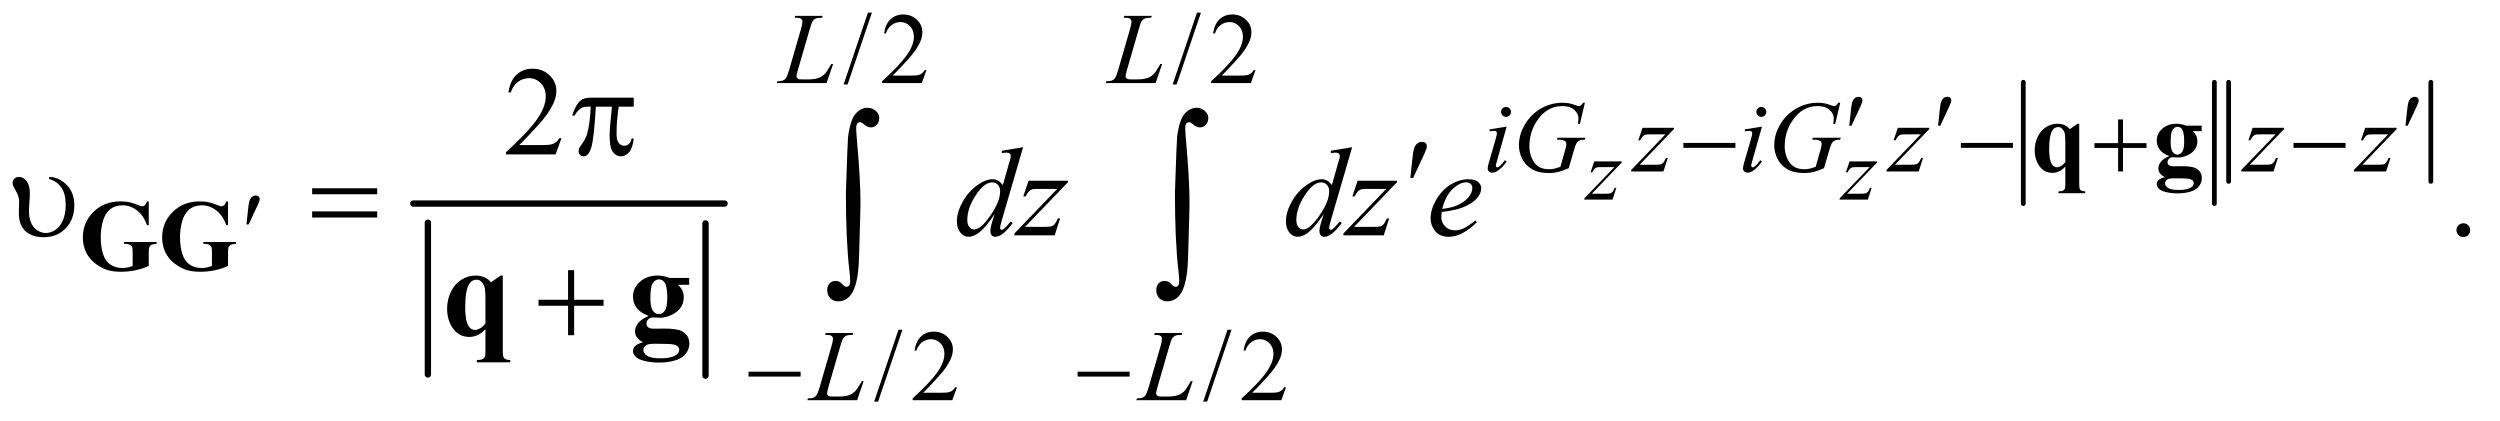
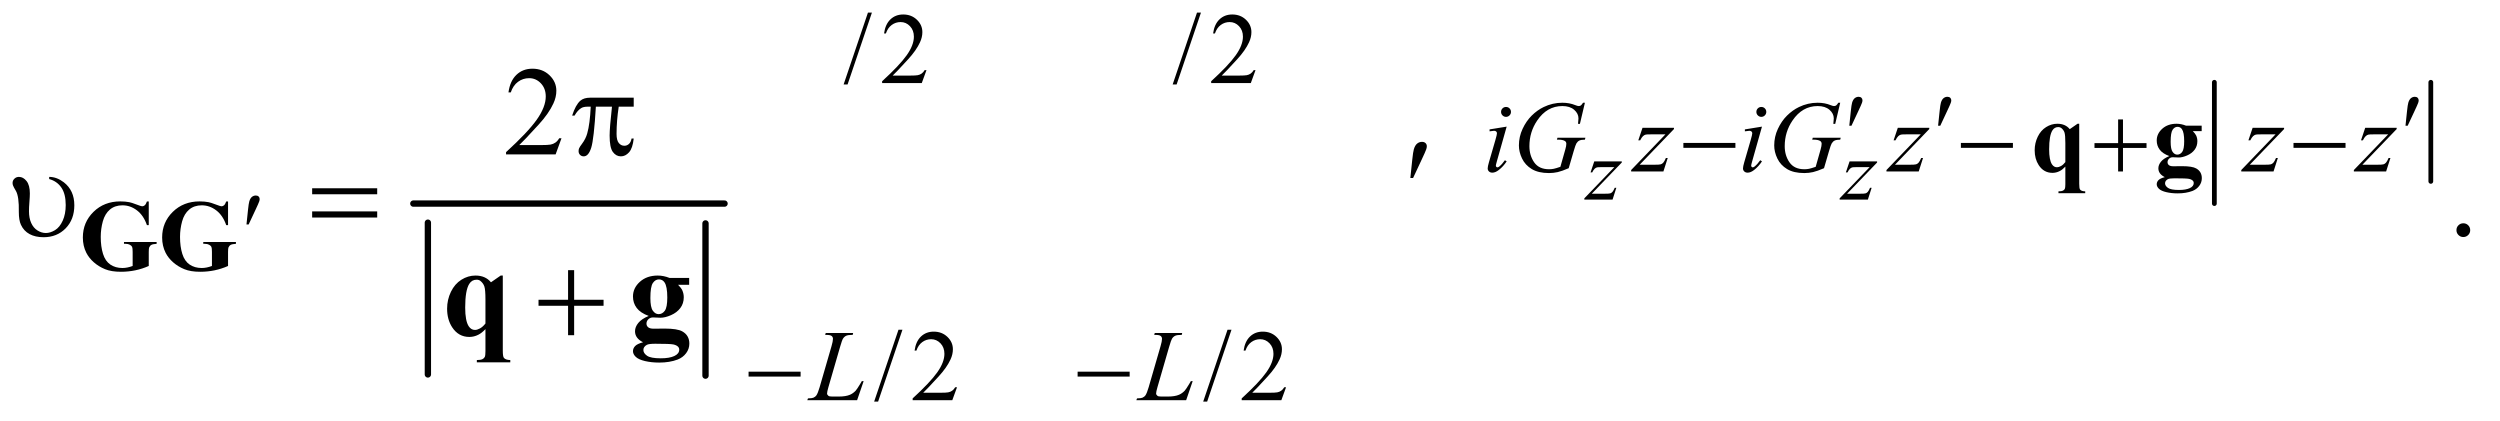
<svg xmlns="http://www.w3.org/2000/svg" stroke-dasharray="none" shape-rendering="auto" font-family="'Dialog'" text-rendering="auto" width="309" fill-opacity="1" color-interpolation="auto" color-rendering="auto" preserveAspectRatio="xMidYMid meet" font-size="12px" viewBox="0 0 309 52" fill="black" stroke="black" image-rendering="auto" stroke-miterlimit="10" stroke-linecap="square" stroke-linejoin="miter" font-style="normal" stroke-width="1" height="52" stroke-dashoffset="0" font-weight="normal" stroke-opacity="1">
  <defs id="genericDefs" />
  <g>
    <defs id="defs1">
      <clipPath clipPathUnits="userSpaceOnUse" id="clipPath1">
        <path d="M1.194 2.44 L197.231 2.44 L197.231 35.055 L1.194 35.055 L1.194 2.44 Z" />
      </clipPath>
      <clipPath clipPathUnits="userSpaceOnUse" id="clipPath2">
        <path d="M38.145 78.199 L38.145 1123.551 L6301.292 1123.551 L6301.292 78.199 Z" />
      </clipPath>
    </defs>
    <g stroke-width="16" transform="scale(1.576,1.576) translate(-1.194,-2.44) matrix(0.031,0,0,0.031,0,0)" stroke-linejoin="round" stroke-linecap="round">
      <line y2="1026" fill="none" x1="1121" clip-path="url(#clipPath2)" x2="1121" y1="642" />
    </g>
    <g stroke-width="16" transform="matrix(0.049,0,0,0.049,-1.881,-3.845)" stroke-linejoin="round" stroke-linecap="round">
      <line y2="1026" fill="none" x1="1818" clip-path="url(#clipPath2)" x2="1818" y1="642" />
    </g>
    <g stroke-width="16" transform="matrix(0.049,0,0,0.049,-1.881,-3.845)" stroke-linejoin="round" stroke-linecap="round">
      <line y2="592" fill="none" x1="1081" clip-path="url(#clipPath2)" x2="1866" y1="592" />
    </g>
    <g stroke-width="12" transform="matrix(0.049,0,0,0.049,-1.881,-3.845)" stroke-linejoin="round" stroke-linecap="round">
-       <line y2="592" fill="none" x1="5142" clip-path="url(#clipPath2)" x2="5142" y1="286" />
-     </g>
+       </g>
    <g stroke-width="12" transform="matrix(0.049,0,0,0.049,-1.881,-3.845)" stroke-linejoin="round" stroke-linecap="round">
      <line y2="592" fill="none" x1="5624" clip-path="url(#clipPath2)" x2="5624" y1="286" />
    </g>
    <g stroke-width="12" transform="matrix(0.049,0,0,0.049,-1.881,-3.845)" stroke-linejoin="round" stroke-linecap="round">
-       <line y2="536" fill="none" x1="5660" clip-path="url(#clipPath2)" x2="5660" y1="286" />
-     </g>
+       </g>
    <g stroke-width="12" transform="matrix(0.049,0,0,0.049,-1.881,-3.845)" stroke-linejoin="round" stroke-linecap="round">
      <line y2="536" fill="none" x1="6170" clip-path="url(#clipPath2)" x2="6170" y1="286" />
    </g>
    <g transform="matrix(0.049,0,0,0.049,-1.881,-3.845)">
      <path d="M2237.75 110.25 L2176.375 291.5 L2166.375 291.5 L2227.75 110.25 L2237.75 110.25 ZM2375.375 255.375 L2363.5 288 L2263.5 288 L2263.5 283.375 Q2307.625 243.125 2325.625 217.625 Q2343.625 192.125 2343.625 171 Q2343.625 154.875 2333.75 144.5 Q2323.875 134.125 2310.125 134.125 Q2297.625 134.125 2287.688 141.438 Q2277.75 148.75 2273 162.875 L2268.375 162.875 Q2271.5 139.75 2284.438 127.375 Q2297.375 115 2316.75 115 Q2337.375 115 2351.188 128.25 Q2365 141.5 2365 159.5 Q2365 172.375 2359 185.25 Q2349.75 205.5 2329 228.125 Q2297.875 262.125 2290.125 269.125 L2334.375 269.125 Q2347.875 269.125 2353.312 268.125 Q2358.75 267.125 2363.125 264.062 Q2367.5 261 2370.75 255.375 L2375.375 255.375 ZM3067.75 110.25 L3006.375 291.5 L2996.375 291.5 L3057.75 110.25 L3067.75 110.25 ZM3205.375 255.375 L3193.5 288 L3093.5 288 L3093.5 283.375 Q3137.625 243.125 3155.625 217.625 Q3173.625 192.125 3173.625 171 Q3173.625 154.875 3163.75 144.5 Q3153.875 134.125 3140.125 134.125 Q3127.625 134.125 3117.688 141.438 Q3107.75 148.75 3103 162.875 L3098.375 162.875 Q3101.5 139.75 3114.438 127.375 Q3127.375 115 3146.75 115 Q3167.375 115 3181.188 128.25 Q3195 141.5 3195 159.5 Q3195 172.375 3189 185.25 Q3179.75 205.5 3159 228.125 Q3127.875 262.125 3120.125 269.125 L3164.375 269.125 Q3177.875 269.125 3183.312 268.125 Q3188.75 267.125 3193.125 264.062 Q3197.5 261 3200.75 255.375 L3205.375 255.375 Z" stroke="none" clip-path="url(#clipPath2)" />
    </g>
    <g transform="matrix(0.049,0,0,0.049,-1.881,-3.845)">
      <path d="M2314.75 910.25 L2253.375 1091.5 L2243.375 1091.5 L2304.75 910.25 L2314.75 910.25 ZM2452.375 1055.375 L2440.5 1088 L2340.5 1088 L2340.5 1083.375 Q2384.625 1043.125 2402.625 1017.625 Q2420.625 992.125 2420.625 971 Q2420.625 954.875 2410.75 944.5 Q2400.875 934.125 2387.125 934.125 Q2374.625 934.125 2364.688 941.438 Q2354.75 948.75 2350 962.875 L2345.375 962.875 Q2348.5 939.75 2361.438 927.375 Q2374.375 915 2393.75 915 Q2414.375 915 2428.188 928.25 Q2442 941.5 2442 959.5 Q2442 972.375 2436 985.25 Q2426.75 1005.5 2406 1028.125 Q2374.875 1062.125 2367.125 1069.125 L2411.375 1069.125 Q2424.875 1069.125 2430.312 1068.125 Q2435.75 1067.125 2440.125 1064.062 Q2444.5 1061 2447.75 1055.375 L2452.375 1055.375 ZM3144.75 910.25 L3083.375 1091.5 L3073.375 1091.5 L3134.75 910.25 L3144.75 910.25 ZM3282.375 1055.375 L3270.5 1088 L3170.5 1088 L3170.5 1083.375 Q3214.625 1043.125 3232.625 1017.625 Q3250.625 992.125 3250.625 971 Q3250.625 954.875 3240.75 944.5 Q3230.875 934.125 3217.125 934.125 Q3204.625 934.125 3194.688 941.438 Q3184.75 948.75 3180 962.875 L3175.375 962.875 Q3178.5 939.75 3191.438 927.375 Q3204.375 915 3223.75 915 Q3244.375 915 3258.188 928.25 Q3272 941.5 3272 959.5 Q3272 972.375 3266 985.25 Q3256.75 1005.5 3236 1028.125 Q3204.875 1062.125 3197.125 1069.125 L3241.375 1069.125 Q3254.875 1069.125 3260.312 1068.125 Q3265.75 1067.125 3270.125 1064.062 Q3274.5 1061 3277.75 1055.375 L3282.375 1055.375 Z" stroke="none" clip-path="url(#clipPath2)" />
    </g>
    <g transform="matrix(0.049,0,0,0.049,-1.881,-3.845)">
      <path d="M1454.719 427.219 L1439.875 468 L1314.875 468 L1314.875 462.219 Q1370.031 411.906 1392.531 380.031 Q1415.031 348.156 1415.031 321.75 Q1415.031 301.594 1402.688 288.625 Q1390.344 275.656 1373.156 275.656 Q1357.531 275.656 1345.109 284.797 Q1332.688 293.938 1326.75 311.594 L1320.969 311.594 Q1324.875 282.688 1341.047 267.219 Q1357.219 251.75 1381.438 251.75 Q1407.219 251.75 1424.484 268.312 Q1441.75 284.875 1441.75 307.375 Q1441.75 323.469 1434.25 339.562 Q1422.688 364.875 1396.75 393.156 Q1357.844 435.656 1348.156 444.406 L1403.469 444.406 Q1420.344 444.406 1427.141 443.156 Q1433.938 441.906 1439.406 438.078 Q1444.875 434.25 1448.938 427.219 L1454.719 427.219 Z" stroke="none" clip-path="url(#clipPath2)" />
    </g>
    <g transform="matrix(0.049,0,0,0.049,-1.881,-3.845)">
      <path d="M6252 641.688 Q6259.344 641.688 6264.344 646.766 Q6269.344 651.844 6269.344 659.031 Q6269.344 666.219 6264.266 671.297 Q6259.188 676.375 6252 676.375 Q6244.812 676.375 6239.734 671.297 Q6234.656 666.219 6234.656 659.031 Q6234.656 651.688 6239.734 646.688 Q6244.812 641.688 6252 641.688 Z" stroke="none" clip-path="url(#clipPath2)" />
    </g>
    <g transform="matrix(0.049,0,0,0.049,-1.881,-3.845)">
      <path d="M4059.812 485.641 L4129.266 485.641 L4129.266 488.375 L4053.578 567.125 L4085.625 567.125 Q4097 567.125 4100.062 566.25 Q4103.125 565.375 4105.695 562.531 Q4108.266 559.688 4111.438 552.25 L4115.484 552.25 L4105.969 582 L4034.766 582 L4034.766 578.828 L4110.453 500.078 L4078.953 500.078 Q4069 500.078 4066.922 500.625 Q4063.859 501.281 4060.852 504.07 Q4057.844 506.859 4054.672 513.312 L4050.516 513.312 L4059.812 485.641 ZM4703.812 485.641 L4773.266 485.641 L4773.266 488.375 L4697.578 567.125 L4729.625 567.125 Q4741 567.125 4744.062 566.25 Q4747.125 565.375 4749.695 562.531 Q4752.266 559.688 4755.438 552.25 L4759.484 552.25 L4749.969 582 L4678.766 582 L4678.766 578.828 L4754.453 500.078 L4722.953 500.078 Q4713 500.078 4710.922 500.625 Q4707.859 501.281 4704.852 504.07 Q4701.844 506.859 4698.672 513.312 L4694.516 513.312 L4703.812 485.641 Z" stroke="none" clip-path="url(#clipPath2)" />
    </g>
    <g transform="matrix(0.049,0,0,0.049,-1.881,-3.845)">
-       <path d="M2123.375 288 L1997.75 288 L1999.5 283.375 Q2009.5 283.125 2012.875 281.75 Q2018.125 279.5 2020.625 275.875 Q2024.5 270.125 2028.875 255.125 L2058.75 152 Q2062.5 139.25 2062.5 133.25 Q2062.5 128.5 2059.062 125.875 Q2055.625 123.25 2046.125 123.25 Q2044 123.25 2042.75 123.125 L2044.25 118.5 L2113.375 118.5 L2112.375 123.125 Q2100.75 123.125 2095.875 125.375 Q2091 127.625 2087.75 132.75 Q2085.5 136.125 2080.375 153.75 L2051 255.125 Q2047.625 266.625 2047.625 271.125 Q2047.625 274.125 2051 276.875 Q2053.125 278.75 2060.625 278.75 L2077 278.75 Q2094.875 278.75 2105.375 274.25 Q2113.125 270.875 2119.625 264.125 Q2123.125 260.375 2132 245.5 L2135.25 239.875 L2139.875 239.875 L2123.375 288 ZM2953.375 288 L2827.75 288 L2829.5 283.375 Q2839.5 283.125 2842.875 281.75 Q2848.125 279.5 2850.625 275.875 Q2854.5 270.125 2858.875 255.125 L2888.75 152 Q2892.5 139.25 2892.5 133.25 Q2892.5 128.5 2889.062 125.875 Q2885.625 123.25 2876.125 123.25 Q2874 123.25 2872.75 123.125 L2874.25 118.5 L2943.375 118.5 L2942.375 123.125 Q2930.75 123.125 2925.875 125.375 Q2921 127.625 2917.75 132.75 Q2915.5 136.125 2910.375 153.75 L2881 255.125 Q2877.625 266.625 2877.625 271.125 Q2877.625 274.125 2881 276.875 Q2883.125 278.75 2890.625 278.75 L2907 278.75 Q2924.875 278.75 2935.375 274.25 Q2943.125 270.875 2949.625 264.125 Q2953.125 260.375 2962 245.5 L2965.25 239.875 L2969.875 239.875 L2953.375 288 Z" stroke="none" clip-path="url(#clipPath2)" />
-     </g>
+       </g>
    <g transform="matrix(0.049,0,0,0.049,-1.881,-3.845)">
      <path d="M3837.25 348.25 Q3842.5 348.25 3846.125 351.875 Q3849.75 355.5 3849.75 360.75 Q3849.75 365.875 3846.062 369.562 Q3842.375 373.25 3837.25 373.25 Q3832.125 373.25 3828.438 369.562 Q3824.75 365.875 3824.75 360.75 Q3824.75 355.5 3828.375 351.875 Q3832 348.25 3837.25 348.25 ZM3838.875 397.875 L3814.125 485.5 Q3811.625 494.375 3811.625 496.125 Q3811.625 498.125 3812.812 499.375 Q3814 500.625 3815.625 500.625 Q3817.5 500.625 3820.125 498.625 Q3827.25 493 3834.5 482.625 L3838.875 485.5 Q3830.375 498.5 3818.875 507.375 Q3810.375 514 3802.625 514 Q3797.5 514 3794.25 510.938 Q3791 507.875 3791 503.25 Q3791 498.625 3794.125 487.875 L3810.375 431.875 Q3814.375 418.125 3814.375 414.625 Q3814.375 411.875 3812.438 410.125 Q3810.5 408.375 3807.125 408.375 Q3804.375 408.375 3795.75 409.75 L3795.75 404.875 L3838.875 397.875 ZM4036.25 337.625 L4023.625 391 L4018.875 391 Q4020 381.625 4020 377.125 Q4020 364.875 4009.188 355.438 Q3998.375 346 3979.375 346 Q3940.5 346 3915.875 382.5 Q3896.25 411.375 3896.25 447.125 Q3896.25 470.875 3908.375 488.125 Q3920.5 505.375 3945.75 505.375 Q3952 505.375 3957.562 504.25 Q3963.125 503.125 3974.375 499.25 L3986.75 455.625 Q3989.375 446.625 3989.375 441.25 Q3989.375 436.75 3986.125 434.375 Q3980.875 430.75 3969.125 430.75 L3965.625 430.75 L3967 425.875 L4037.5 425.875 L4036.25 430.75 Q4026.625 430.875 4022.25 433 Q4017.875 435.125 4014.75 440.25 Q4012.625 443.625 4007.875 459.875 L3995.375 502.75 Q3978.25 510.125 3967.75 512.562 Q3957.25 515 3945.625 515 Q3918.875 515 3902.25 504.938 Q3885.625 494.875 3877.688 478.312 Q3869.75 461.75 3869.75 445.375 Q3869.75 423.375 3879 403.562 Q3888.25 383.75 3902.062 370.062 Q3915.875 356.375 3932.125 348.5 Q3954.5 337.625 3979.125 337.625 Q3997.25 337.625 4011.875 343.625 Q4017.75 346 4020.5 346 Q4023.625 346 4025.812 344.562 Q4028 343.125 4031.5 337.625 L4036.25 337.625 ZM4181.5 400.875 L4260.875 400.875 L4260.875 404 L4174.375 494 L4211 494 Q4224 494 4227.5 493 Q4231 492 4233.938 488.75 Q4236.875 485.5 4240.5 477 L4245.125 477 L4234.25 511 L4152.875 511 L4152.875 507.375 L4239.375 417.375 L4203.375 417.375 Q4192 417.375 4189.625 418 Q4186.125 418.75 4182.688 421.938 Q4179.25 425.125 4175.625 432.5 L4170.875 432.5 L4181.5 400.875 ZM4481.25 348.25 Q4486.5 348.25 4490.125 351.875 Q4493.75 355.5 4493.75 360.75 Q4493.75 365.875 4490.062 369.562 Q4486.375 373.25 4481.25 373.25 Q4476.125 373.25 4472.438 369.562 Q4468.75 365.875 4468.75 360.75 Q4468.75 355.5 4472.375 351.875 Q4476 348.25 4481.25 348.25 ZM4482.875 397.875 L4458.125 485.5 Q4455.625 494.375 4455.625 496.125 Q4455.625 498.125 4456.812 499.375 Q4458 500.625 4459.625 500.625 Q4461.5 500.625 4464.125 498.625 Q4471.25 493 4478.5 482.625 L4482.875 485.5 Q4474.375 498.5 4462.875 507.375 Q4454.375 514 4446.625 514 Q4441.5 514 4438.25 510.938 Q4435 507.875 4435 503.25 Q4435 498.625 4438.125 487.875 L4454.375 431.875 Q4458.375 418.125 4458.375 414.625 Q4458.375 411.875 4456.438 410.125 Q4454.5 408.375 4451.125 408.375 Q4448.375 408.375 4439.75 409.75 L4439.75 404.875 L4482.875 397.875 ZM4680.25 337.625 L4667.625 391 L4662.875 391 Q4664 381.625 4664 377.125 Q4664 364.875 4653.188 355.438 Q4642.375 346 4623.375 346 Q4584.5 346 4559.875 382.5 Q4540.25 411.375 4540.25 447.125 Q4540.25 470.875 4552.375 488.125 Q4564.5 505.375 4589.75 505.375 Q4596 505.375 4601.562 504.25 Q4607.125 503.125 4618.375 499.25 L4630.75 455.625 Q4633.375 446.625 4633.375 441.25 Q4633.375 436.75 4630.125 434.375 Q4624.875 430.75 4613.125 430.75 L4609.625 430.75 L4611 425.875 L4681.5 425.875 L4680.25 430.75 Q4670.625 430.875 4666.25 433 Q4661.875 435.125 4658.75 440.25 Q4656.625 443.625 4651.875 459.875 L4639.375 502.75 Q4622.25 510.125 4611.75 512.562 Q4601.25 515 4589.625 515 Q4562.875 515 4546.25 504.938 Q4529.625 494.875 4521.688 478.312 Q4513.75 461.75 4513.75 445.375 Q4513.75 423.375 4523 403.562 Q4532.25 383.75 4546.062 370.062 Q4559.875 356.375 4576.125 348.5 Q4598.5 337.625 4623.125 337.625 Q4641.25 337.625 4655.875 343.625 Q4661.75 346 4664.5 346 Q4667.625 346 4669.812 344.562 Q4672 343.125 4675.5 337.625 L4680.25 337.625 ZM4825.5 400.875 L4904.875 400.875 L4904.875 404 L4818.375 494 L4855 494 Q4868 494 4871.5 493 Q4875 492 4877.938 488.75 Q4880.875 485.5 4884.5 477 L4889.125 477 L4878.25 511 L4796.875 511 L4796.875 507.375 L4883.375 417.375 L4847.375 417.375 Q4836 417.375 4833.625 418 Q4830.125 418.75 4826.688 421.938 Q4823.25 425.125 4819.625 432.5 L4814.875 432.5 L4825.5 400.875 ZM5720.5 400.875 L5799.875 400.875 L5799.875 404 L5713.375 494 L5750 494 Q5763 494 5766.5 493 Q5770 492 5772.938 488.75 Q5775.875 485.5 5779.5 477 L5784.125 477 L5773.25 511 L5691.875 511 L5691.875 507.375 L5778.375 417.375 L5742.375 417.375 Q5731 417.375 5728.625 418 Q5725.125 418.75 5721.688 421.938 Q5718.25 425.125 5714.625 432.5 L5709.875 432.5 L5720.5 400.875 ZM6004.5 400.875 L6083.875 400.875 L6083.875 404 L5997.375 494 L6034 494 Q6047 494 6050.5 493 Q6054 492 6056.938 488.75 Q6059.875 485.5 6063.5 477 L6068.125 477 L6057.25 511 L5975.875 511 L5975.875 507.375 L6062.375 417.375 L6026.375 417.375 Q6015 417.375 6012.625 418 Q6009.125 418.75 6005.688 421.938 Q6002.25 425.125 5998.625 432.5 L5993.875 432.5 L6004.5 400.875 Z" stroke="none" clip-path="url(#clipPath2)" />
    </g>
    <g transform="matrix(0.049,0,0,0.049,-1.881,-3.845)">
      <path d="M2200.375 1088 L2074.75 1088 L2076.5 1083.375 Q2086.5 1083.125 2089.875 1081.75 Q2095.125 1079.5 2097.625 1075.875 Q2101.5 1070.125 2105.875 1055.125 L2135.75 952 Q2139.5 939.25 2139.5 933.25 Q2139.5 928.5 2136.062 925.875 Q2132.625 923.25 2123.125 923.25 Q2121 923.25 2119.75 923.125 L2121.25 918.5 L2190.375 918.5 L2189.375 923.125 Q2177.75 923.125 2172.875 925.375 Q2168 927.625 2164.75 932.75 Q2162.5 936.125 2157.375 953.75 L2128 1055.125 Q2124.625 1066.625 2124.625 1071.125 Q2124.625 1074.125 2128 1076.875 Q2130.125 1078.75 2137.625 1078.75 L2154 1078.75 Q2171.875 1078.75 2182.375 1074.25 Q2190.125 1070.875 2196.625 1064.125 Q2200.125 1060.375 2209 1045.5 L2212.25 1039.875 L2216.875 1039.875 L2200.375 1088 ZM3030.375 1088 L2904.75 1088 L2906.5 1083.375 Q2916.5 1083.125 2919.875 1081.75 Q2925.125 1079.5 2927.625 1075.875 Q2931.5 1070.125 2935.875 1055.125 L2965.75 952 Q2969.5 939.25 2969.5 933.25 Q2969.5 928.5 2966.062 925.875 Q2962.625 923.25 2953.125 923.25 Q2951 923.25 2949.75 923.125 L2951.25 918.5 L3020.375 918.5 L3019.375 923.125 Q3007.75 923.125 3002.875 925.375 Q2998 927.625 2994.75 932.75 Q2992.5 936.125 2987.375 953.75 L2958 1055.125 Q2954.625 1066.625 2954.625 1071.125 Q2954.625 1074.125 2958 1076.875 Q2960.125 1078.75 2967.625 1078.75 L2984 1078.75 Q3001.875 1078.75 3012.375 1074.25 Q3020.125 1070.875 3026.625 1064.125 Q3030.125 1060.375 3039 1045.5 L3042.25 1039.875 L3046.875 1039.875 L3030.375 1088 Z" stroke="none" clip-path="url(#clipPath2)" />
    </g>
    <g transform="matrix(0.049,0,0,0.049,-1.881,-3.845)">
-       <path d="M2619.125 449.812 L2565.375 634.188 Q2561 649.188 2561 653.875 Q2561 655.438 2562.328 656.844 Q2563.656 658.25 2565.062 658.25 Q2567.094 658.25 2569.906 656.219 Q2575.219 652.469 2587.719 637.469 L2593.031 640.75 Q2581.781 656.375 2570.297 666.062 Q2558.812 675.75 2548.812 675.75 Q2543.5 675.75 2540.062 672 Q2536.625 668.25 2536.625 661.375 Q2536.625 652.469 2541.312 637.469 L2547.406 618.094 Q2524.75 653.094 2506.156 666.531 Q2493.344 675.75 2481.625 675.75 Q2469.75 675.75 2460.922 665.203 Q2452.094 654.656 2452.094 636.531 Q2452.094 613.25 2466.938 586.844 Q2481.781 560.438 2506.156 543.875 Q2525.375 530.594 2541.469 530.594 Q2549.906 530.594 2556 534.031 Q2562.094 537.469 2568.031 545.438 L2583.344 491.062 Q2585.062 485.281 2586.156 481.844 Q2588.031 475.594 2588.031 471.531 Q2588.031 468.25 2585.688 466.062 Q2582.406 463.406 2577.25 463.406 Q2573.656 463.406 2565.375 464.5 L2565.375 458.719 L2619.125 449.812 ZM2561.156 560.75 Q2561.156 550.75 2555.375 544.656 Q2549.594 538.562 2540.688 538.562 Q2521 538.562 2499.672 571.062 Q2478.344 603.562 2478.344 633.25 Q2478.344 644.969 2483.5 651.141 Q2488.656 657.312 2495.844 657.312 Q2512.094 657.312 2536.625 622.156 Q2561.156 587 2561.156 560.75 ZM2632.875 534.344 L2732.094 534.344 L2732.094 538.25 L2623.969 650.75 L2669.75 650.75 Q2686 650.75 2690.375 649.5 Q2694.75 648.25 2698.422 644.188 Q2702.094 640.125 2706.625 629.5 L2712.406 629.5 L2698.812 672 L2597.094 672 L2597.094 667.469 L2705.219 554.969 L2660.219 554.969 Q2646 554.969 2643.031 555.75 Q2638.656 556.688 2634.359 560.672 Q2630.062 564.656 2625.531 573.875 L2619.594 573.875 L2632.875 534.344 ZM3449.125 449.812 L3395.375 634.188 Q3391 649.188 3391 653.875 Q3391 655.438 3392.328 656.844 Q3393.656 658.25 3395.062 658.25 Q3397.094 658.25 3399.906 656.219 Q3405.219 652.469 3417.719 637.469 L3423.031 640.75 Q3411.781 656.375 3400.297 666.062 Q3388.812 675.75 3378.812 675.75 Q3373.5 675.75 3370.062 672 Q3366.625 668.25 3366.625 661.375 Q3366.625 652.469 3371.312 637.469 L3377.406 618.094 Q3354.75 653.094 3336.156 666.531 Q3323.344 675.75 3311.625 675.75 Q3299.75 675.75 3290.922 665.203 Q3282.094 654.656 3282.094 636.531 Q3282.094 613.25 3296.938 586.844 Q3311.781 560.438 3336.156 543.875 Q3355.375 530.594 3371.469 530.594 Q3379.906 530.594 3386 534.031 Q3392.094 537.469 3398.031 545.438 L3413.344 491.062 Q3415.062 485.281 3416.156 481.844 Q3418.031 475.594 3418.031 471.531 Q3418.031 468.25 3415.688 466.062 Q3412.406 463.406 3407.25 463.406 Q3403.656 463.406 3395.375 464.5 L3395.375 458.719 L3449.125 449.812 ZM3391.156 560.75 Q3391.156 550.75 3385.375 544.656 Q3379.594 538.562 3370.688 538.562 Q3351 538.562 3329.672 571.062 Q3308.344 603.562 3308.344 633.25 Q3308.344 644.969 3313.5 651.141 Q3318.656 657.312 3325.844 657.312 Q3342.094 657.312 3366.625 622.156 Q3391.156 587 3391.156 560.75 ZM3462.875 534.344 L3562.094 534.344 L3562.094 538.25 L3453.969 650.75 L3499.75 650.75 Q3516 650.75 3520.375 649.5 Q3524.75 648.25 3528.422 644.188 Q3532.094 640.125 3536.625 629.5 L3542.406 629.5 L3528.812 672 L3427.094 672 L3427.094 667.469 L3535.219 554.969 L3490.219 554.969 Q3476 554.969 3473.031 555.75 Q3468.656 556.688 3464.359 560.672 Q3460.062 564.656 3455.531 573.875 L3449.594 573.875 L3462.875 534.344 ZM3675.125 613.094 Q3674.031 620.906 3674.031 626.062 Q3674.031 639.969 3683.875 649.734 Q3693.719 659.5 3707.781 659.5 Q3719.031 659.5 3729.422 654.891 Q3739.812 650.281 3760.281 634.5 L3763.562 639.031 Q3726.531 675.75 3692.938 675.75 Q3670.125 675.75 3658.562 661.375 Q3647 647 3647 629.656 Q3647 606.375 3661.375 582 Q3675.75 557.625 3697.469 544.109 Q3719.188 530.594 3742.156 530.594 Q3758.719 530.594 3766.688 537.312 Q3774.656 544.031 3774.656 553.25 Q3774.656 566.219 3764.344 578.094 Q3750.75 593.562 3724.344 603.094 Q3706.844 609.5 3675.125 613.094 ZM3676.219 605.438 Q3699.344 602.781 3713.875 596.375 Q3733.094 587.781 3742.703 575.828 Q3752.312 563.875 3752.312 553.094 Q3752.312 546.531 3748.172 542.469 Q3744.031 538.406 3736.375 538.406 Q3720.438 538.406 3702.547 555.359 Q3684.656 572.312 3676.219 605.438 Z" stroke="none" clip-path="url(#clipPath2)" />
-     </g>
+       </g>
    <g transform="matrix(0.049,0,0,0.049,-1.881,-3.845)">
      <path d="M4703.125 395.625 L4707 358.625 Q4708.625 342.875 4710.25 337.375 Q4712.625 329.5 4716.938 326.062 Q4721.25 322.625 4726.625 322.625 Q4731.125 322.625 4733.75 325.125 Q4736.375 327.625 4736.375 331.5 Q4736.375 334.5 4735.125 337.875 Q4733.5 342.625 4725.875 358.75 L4708.625 395.625 L4703.125 395.625 ZM4927.125 395.625 L4931 358.625 Q4932.625 342.875 4934.25 337.375 Q4936.625 329.5 4940.938 326.062 Q4945.25 322.625 4950.625 322.625 Q4955.125 322.625 4957.75 325.125 Q4960.375 327.625 4960.375 331.5 Q4960.375 334.5 4959.125 337.875 Q4957.5 342.625 4949.875 358.75 L4932.625 395.625 L4927.125 395.625 ZM6106.125 395.625 L6110 358.625 Q6111.625 342.875 6113.25 337.375 Q6115.625 329.5 6119.938 326.062 Q6124.25 322.625 6129.625 322.625 Q6134.125 322.625 6136.75 325.125 Q6139.375 327.625 6139.375 331.5 Q6139.375 334.5 6138.125 337.875 Q6136.5 342.625 6128.875 358.75 L6111.625 395.625 L6106.125 395.625 Z" stroke="none" clip-path="url(#clipPath2)" />
    </g>
    <g transform="matrix(0.049,0,0,0.049,-1.881,-3.845)">
      <path d="M4284.625 439 L4415.875 439 L4415.875 451.375 L4284.625 451.375 L4284.625 439 ZM4984.625 439 L5115.875 439 L5115.875 451.375 L4984.625 451.375 L4984.625 439 ZM5381.25 379.75 L5393.5 379.75 L5393.5 439.5 L5452.875 439.5 L5452.875 451.625 L5393.5 451.625 L5393.5 511 L5381.25 511 L5381.25 451.625 L5321.625 451.625 L5321.625 439.5 L5381.25 439.5 L5381.25 379.75 ZM5823.625 439 L5954.875 439 L5954.875 451.375 L5823.625 451.375 L5823.625 439 Z" stroke="none" clip-path="url(#clipPath2)" />
    </g>
    <g transform="matrix(0.049,0,0,0.049,-1.881,-3.845)">
      <path d="M660.125 644.625 L664 607.625 Q665.625 591.875 667.25 586.375 Q669.625 578.5 673.938 575.062 Q678.25 571.625 683.625 571.625 Q688.125 571.625 690.75 574.125 Q693.375 576.625 693.375 580.5 Q693.375 583.5 692.125 586.875 Q690.5 591.625 682.875 607.75 L665.625 644.625 L660.125 644.625 Z" stroke="none" clip-path="url(#clipPath2)" />
    </g>
    <g transform="matrix(0.049,0,0,0.049,-1.881,-3.845)">
      <path d="M1926.625 1016 L2057.875 1016 L2057.875 1028.375 L1926.625 1028.375 L1926.625 1016 ZM2756.625 1016 L2887.875 1016 L2887.875 1028.375 L2756.625 1028.375 L2756.625 1016 Z" stroke="none" clip-path="url(#clipPath2)" />
    </g>
    <g transform="matrix(0.049,0,0,0.049,-1.881,-3.845)">
      <path d="M1636.906 324.875 L1636.906 347.531 L1599.094 347.531 Q1593.625 383.312 1593.625 416.125 Q1593.625 432.219 1599.25 439.172 Q1604.875 446.125 1613.312 446.125 Q1620.031 446.125 1625.031 441.438 Q1630.031 436.75 1631.438 427.844 L1636.906 427.844 Q1634.25 452.531 1625.109 462.688 Q1615.969 472.844 1604.562 472.844 Q1592.375 472.844 1584.25 461.75 Q1576.125 450.656 1576.125 420.344 Q1576.125 401.281 1582.062 347.531 L1541.438 347.531 Q1536.594 429.406 1529.719 451.125 Q1522.844 472.844 1510.812 472.844 Q1505.188 472.844 1501.516 469.094 Q1497.844 465.344 1497.844 459.719 Q1497.844 455.656 1499.094 452.688 Q1500.812 448.625 1506.438 441.281 Q1515.969 428.625 1519.719 414.719 Q1526.438 390.969 1528.469 347.531 L1521.281 347.531 Q1509.875 347.531 1504.25 351.281 Q1495.188 356.906 1487.688 370.031 L1481.594 370.031 Q1490.344 343 1502.062 332.688 Q1510.969 324.875 1527.062 324.875 L1636.906 324.875 Z" stroke="none" clip-path="url(#clipPath2)" />
    </g>
    <g transform="matrix(0.049,0,0,0.049,-1.881,-3.845)">
      <path d="M3595.906 527.531 L3600.75 481.281 Q3602.781 461.594 3604.812 454.719 Q3607.781 444.875 3613.172 440.578 Q3618.562 436.281 3625.281 436.281 Q3630.906 436.281 3634.188 439.406 Q3637.469 442.531 3637.469 447.375 Q3637.469 451.125 3635.906 455.344 Q3633.875 461.281 3624.344 481.438 L3602.781 527.531 L3595.906 527.531 Z" stroke="none" clip-path="url(#clipPath2)" />
    </g>
    <g transform="matrix(0.049,0,0,0.049,-1.881,-3.845)">
-       <path d="M162.438 530.125 L162.438 524.656 Q181.5 524.656 199.312 538.25 Q225.875 558.875 225.875 596.219 Q225.875 632 204 654.422 Q182.125 676.844 148.219 676.844 Q127.594 676.844 112.984 668.953 Q98.375 661.062 91.188 645.438 Q85.875 634.031 85.875 613.25 L86.656 587.156 Q86.656 573.719 78.375 559.812 Q72.594 550.125 71.188 546.219 Q70.094 543.25 70.094 539.969 Q70.094 533.719 74.781 529.188 Q79.469 524.656 86.188 524.656 Q96.969 524.656 105.328 535.125 Q113.688 545.594 113.688 566.375 Q113.688 574.5 112.594 587.859 Q111.5 601.219 111.5 611.375 Q111.5 628.562 117.125 640.984 Q122.75 653.406 132.984 659.812 Q143.219 666.219 154 666.219 Q165.25 666.219 177.125 659.031 Q189 651.844 196.578 635.125 Q204.156 618.406 204.156 595.75 Q204.156 567.469 193.062 551.453 Q181.969 535.438 162.438 530.125 ZM825.781 553.406 L989.844 553.406 L989.844 568.562 L825.781 568.562 L825.781 553.406 ZM825.781 611.688 L989.844 611.688 L989.844 627.156 L825.781 627.156 L825.781 611.688 Z" stroke="none" clip-path="url(#clipPath2)" />
+       <path d="M162.438 530.125 L162.438 524.656 Q181.5 524.656 199.312 538.25 Q225.875 558.875 225.875 596.219 Q225.875 632 204 654.422 Q182.125 676.844 148.219 676.844 Q127.594 676.844 112.984 668.953 Q98.375 661.062 91.188 645.438 Q85.875 634.031 85.875 613.25 Q86.656 573.719 78.375 559.812 Q72.594 550.125 71.188 546.219 Q70.094 543.25 70.094 539.969 Q70.094 533.719 74.781 529.188 Q79.469 524.656 86.188 524.656 Q96.969 524.656 105.328 535.125 Q113.688 545.594 113.688 566.375 Q113.688 574.5 112.594 587.859 Q111.5 601.219 111.5 611.375 Q111.5 628.562 117.125 640.984 Q122.75 653.406 132.984 659.812 Q143.219 666.219 154 666.219 Q165.25 666.219 177.125 659.031 Q189 651.844 196.578 635.125 Q204.156 618.406 204.156 595.75 Q204.156 567.469 193.062 551.453 Q181.969 535.438 162.438 530.125 ZM825.781 553.406 L989.844 553.406 L989.844 568.562 L825.781 568.562 L825.781 553.406 ZM825.781 611.688 L989.844 611.688 L989.844 627.156 L825.781 627.156 L825.781 611.688 Z" stroke="none" clip-path="url(#clipPath2)" />
    </g>
    <g transform="matrix(0.049,0,0,0.049,-1.881,-3.845)">
      <path d="M1471.312 759.938 L1486.625 759.938 L1486.625 834.625 L1560.844 834.625 L1560.844 849.781 L1486.625 849.781 L1486.625 924 L1471.312 924 L1471.312 849.781 L1396.781 849.781 L1396.781 834.625 L1471.312 834.625 L1471.312 759.938 Z" stroke="none" clip-path="url(#clipPath2)" />
    </g>
    <g transform="matrix(0.049,0,0,0.049,-1.881,-3.845)">
-       <path d="M2172.109 564.812 Q2176.328 435.672 2177.5 424.656 Q2182.891 381.062 2196.367 365.711 Q2209.844 350.359 2226.953 350.359 Q2238.672 350.359 2247.461 358.211 Q2256.25 366.062 2256.25 375.438 Q2256.25 386.453 2250.039 393.133 Q2243.828 399.812 2234.688 399.812 Q2226.484 399.812 2216.875 391.375 Q2211.484 386.688 2207.5 386.688 Q2203.516 386.688 2200.82 390.086 Q2198.125 393.484 2198.125 401.688 Q2198.125 411.531 2200.234 435.672 Q2208.906 531.766 2208.906 591.531 Q2208.906 607.234 2205.156 729.344 Q2203.281 798.484 2184.062 822.859 Q2171.406 838.562 2152.656 838.562 Q2140.469 838.562 2132.734 830.594 Q2125 822.625 2125 810.203 Q2125 799.656 2130.977 793.328 Q2136.953 787 2146.094 787 Q2155.469 787 2162.266 794.5 Q2169.062 802 2173.75 802 Q2177.734 802 2180.312 798.719 Q2182.891 795.438 2182.891 787.703 Q2182.891 777.859 2180.781 759.578 Q2172.109 685.75 2172.109 564.812 ZM3002.109 564.812 Q3006.328 435.672 3007.5 424.656 Q3012.891 381.062 3026.367 365.711 Q3039.844 350.359 3056.953 350.359 Q3068.672 350.359 3077.461 358.211 Q3086.25 366.062 3086.25 375.438 Q3086.25 386.453 3080.039 393.133 Q3073.828 399.812 3064.688 399.812 Q3056.484 399.812 3046.875 391.375 Q3041.484 386.688 3037.5 386.688 Q3033.516 386.688 3030.82 390.086 Q3028.125 393.484 3028.125 401.688 Q3028.125 411.531 3030.234 435.672 Q3038.906 531.766 3038.906 591.531 Q3038.906 607.234 3035.156 729.344 Q3033.281 798.484 3014.062 822.859 Q3001.406 838.562 2982.656 838.562 Q2970.469 838.562 2962.734 830.594 Q2955 822.625 2955 810.203 Q2955 799.656 2960.977 793.328 Q2966.953 787 2976.094 787 Q2985.469 787 2992.266 794.5 Q2999.062 802 3003.75 802 Q3007.734 802 3010.312 798.719 Q3012.891 795.438 3012.891 787.703 Q3012.891 777.859 3010.781 759.578 Q3002.109 685.75 3002.109 564.812 Z" stroke="none" clip-path="url(#clipPath2)" />
-     </g>
+       </g>
    <g transform="matrix(0.049,0,0,0.049,-1.881,-3.845)">
      <path d="M5248.125 498.75 Q5240.5 506.75 5233.875 510 Q5225.125 514.5 5215.625 514.5 Q5193.625 514.5 5180.875 494.875 Q5170.75 479.25 5170.75 457.5 Q5170.75 439.375 5178.438 423.438 Q5186.125 407.5 5199.562 399.062 Q5213 390.625 5228 390.625 Q5238 390.625 5245.812 394 Q5253.625 397.375 5259.25 404.25 L5278.875 390.625 L5283.125 390.625 L5283.125 542 Q5283.125 553.5 5285.125 556.375 Q5288.375 561 5298.25 561.125 L5298.25 565.75 L5230.75 565.75 L5230.75 561.125 Q5238.5 561.125 5242 559.375 Q5245.5 557.625 5246.812 554.75 Q5248.125 551.875 5248.125 543 L5248.125 498.75 ZM5248.125 487.375 L5248.125 439.25 Q5248.125 419.125 5245.938 412.625 Q5243.75 406.125 5237.875 401.375 Q5234.875 399 5230.25 399 Q5220.75 399 5215.5 407.375 Q5207.25 420.25 5207.25 455.25 Q5207.25 482.125 5214.375 493 Q5219.25 500.375 5227 500.375 Q5231.5 500.375 5237.188 497.25 Q5242.875 494.125 5248.125 487.375 ZM5552.625 395.5 L5592 395.5 L5592 409.25 L5569.625 409.25 Q5575.75 415.375 5578.125 420.375 Q5581.125 427.125 5581.125 434.5 Q5581.125 447 5574.188 456.188 Q5567.25 465.375 5555.312 470.562 Q5543.375 475.75 5534.125 475.75 Q5533.375 475.75 5519.125 475.125 Q5513.5 475.125 5509.688 478.812 Q5505.875 482.5 5505.875 487.625 Q5505.875 492.125 5509.312 495 Q5512.75 497.875 5520.5 497.875 L5542.125 497.625 Q5568.375 497.625 5578.25 503.375 Q5592.375 511.375 5592.375 528 Q5592.375 538.625 5585.875 547.312 Q5579.375 556 5568.75 560.125 Q5552.625 566.25 5531.625 566.25 Q5515.875 566.25 5502.875 563.188 Q5489.875 560.125 5484.25 554.688 Q5478.625 549.25 5478.625 543.25 Q5478.625 537.5 5482.938 532.938 Q5487.25 528.375 5499 525.25 Q5482.75 517.25 5482.75 503 Q5482.75 494.375 5489.375 486.25 Q5496 478.125 5510.375 472.125 Q5493.625 466 5486.125 456 Q5478.625 446 5478.625 432.875 Q5478.625 415.75 5492.625 403.188 Q5506.625 390.625 5528.625 390.625 Q5540.25 390.625 5552.625 395.5 ZM5531 398.375 Q5523.75 398.375 5518.75 405.688 Q5513.75 413 5513.75 436 Q5513.75 454.625 5518.688 461.562 Q5523.625 468.5 5530.375 468.5 Q5537.875 468.5 5542.875 461.625 Q5547.875 454.75 5547.875 434.875 Q5547.875 412.5 5542.25 404.375 Q5538.25 398.375 5531 398.375 ZM5523.625 528.25 Q5510.875 528.25 5506.75 530.375 Q5499.625 534.25 5499.625 540.875 Q5499.625 547.25 5507 552.438 Q5514.375 557.625 5534.75 557.625 Q5552.125 557.625 5562.062 553 Q5572 548.375 5572 540 Q5572 536.875 5570.125 534.75 Q5566.75 531 5559.938 529.625 Q5553.125 528.25 5523.625 528.25 Z" stroke="none" clip-path="url(#clipPath2)" />
    </g>
    <g transform="matrix(0.049,0,0,0.049,-1.881,-3.845)">
      <path d="M413.625 586.625 L413.625 646.375 L409 646.375 Q400.625 621.875 383.875 609.125 Q367.125 596.375 347.25 596.375 Q328.25 596.375 315.625 607.062 Q303 617.75 297.75 636.875 Q292.5 656 292.5 676.125 Q292.5 700.5 298.25 718.875 Q304 737.25 316.812 745.875 Q329.625 754.5 347.25 754.5 Q353.375 754.5 359.812 753.188 Q366.25 751.875 373 749.375 L373 714.125 Q373 704.125 371.625 701.188 Q370.25 698.25 365.938 695.875 Q361.625 693.5 355.5 693.5 L351.125 693.5 L351.125 688.875 L433.5 688.875 L433.5 693.5 Q424.125 694.125 420.438 696.062 Q416.75 698 414.75 702.5 Q413.625 704.875 413.625 714.125 L413.625 749.375 Q397.375 756.625 379.812 760.312 Q362.25 764 343.375 764 Q319.25 764 303.312 757.438 Q287.375 750.875 275.188 740.188 Q263 729.5 256.125 716.125 Q247.375 698.875 247.375 677.5 Q247.375 639.25 274.25 612.875 Q301.125 586.5 341.875 586.5 Q354.5 586.5 364.625 588.5 Q370.125 589.5 382.438 594.188 Q394.75 598.875 397 598.875 Q400.5 598.875 403.5 596.312 Q406.5 593.75 409 586.625 L413.625 586.625 ZM613.625 586.625 L613.625 646.375 L609 646.375 Q600.625 621.875 583.875 609.125 Q567.125 596.375 547.25 596.375 Q528.25 596.375 515.625 607.062 Q503 617.75 497.75 636.875 Q492.5 656 492.5 676.125 Q492.5 700.5 498.25 718.875 Q504 737.25 516.812 745.875 Q529.625 754.5 547.25 754.5 Q553.375 754.5 559.812 753.188 Q566.25 751.875 573 749.375 L573 714.125 Q573 704.125 571.625 701.188 Q570.25 698.25 565.938 695.875 Q561.625 693.5 555.5 693.5 L551.125 693.5 L551.125 688.875 L633.5 688.875 L633.5 693.5 Q624.125 694.125 620.438 696.062 Q616.75 698 614.75 702.5 Q613.625 704.875 613.625 714.125 L613.625 749.375 Q597.375 756.625 579.812 760.312 Q562.25 764 543.375 764 Q519.25 764 503.312 757.438 Q487.375 750.875 475.188 740.188 Q463 729.5 456.125 716.125 Q447.375 698.875 447.375 677.5 Q447.375 639.25 474.25 612.875 Q501.125 586.5 541.875 586.5 Q554.5 586.5 564.625 588.5 Q570.125 589.5 582.438 594.188 Q594.75 598.875 597 598.875 Q600.5 598.875 603.5 596.312 Q606.5 593.75 609 586.625 L613.625 586.625 Z" stroke="none" clip-path="url(#clipPath2)" />
    </g>
    <g transform="matrix(0.049,0,0,0.049,-1.881,-3.845)">
      <path d="M1262.906 908.688 Q1253.375 918.688 1245.094 922.75 Q1234.156 928.375 1222.281 928.375 Q1194.781 928.375 1178.844 903.844 Q1166.188 884.312 1166.188 857.125 Q1166.188 834.469 1175.797 814.547 Q1185.406 794.625 1202.203 784.078 Q1219 773.531 1237.75 773.531 Q1250.25 773.531 1260.016 777.75 Q1269.781 781.969 1276.812 790.562 L1301.344 773.531 L1306.656 773.531 L1306.656 962.75 Q1306.656 977.125 1309.156 980.719 Q1313.219 986.5 1325.562 986.656 L1325.562 992.438 L1241.188 992.438 L1241.188 986.656 Q1250.875 986.656 1255.25 984.469 Q1259.625 982.281 1261.266 978.688 Q1262.906 975.094 1262.906 964 L1262.906 908.688 ZM1262.906 894.469 L1262.906 834.312 Q1262.906 809.156 1260.172 801.031 Q1257.438 792.906 1250.094 786.969 Q1246.344 784 1240.562 784 Q1228.688 784 1222.125 794.469 Q1211.812 810.562 1211.812 854.312 Q1211.812 887.906 1220.719 901.5 Q1226.812 910.719 1236.5 910.719 Q1242.125 910.719 1249.234 906.812 Q1256.344 902.906 1262.906 894.469 ZM1727.531 779.625 L1776.75 779.625 L1776.75 796.812 L1748.781 796.812 Q1756.438 804.469 1759.406 810.719 Q1763.156 819.156 1763.156 828.375 Q1763.156 844 1754.484 855.484 Q1745.812 866.969 1730.891 873.453 Q1715.969 879.938 1704.406 879.938 Q1703.469 879.938 1685.656 879.156 Q1678.625 879.156 1673.859 883.766 Q1669.094 888.375 1669.094 894.781 Q1669.094 900.406 1673.391 904 Q1677.688 907.594 1687.375 907.594 L1714.406 907.281 Q1747.219 907.281 1759.562 914.469 Q1777.219 924.469 1777.219 945.25 Q1777.219 958.531 1769.094 969.391 Q1760.969 980.25 1747.688 985.406 Q1727.531 993.062 1701.281 993.062 Q1681.594 993.062 1665.344 989.234 Q1649.094 985.406 1642.062 978.609 Q1635.031 971.812 1635.031 964.312 Q1635.031 957.125 1640.422 951.422 Q1645.812 945.719 1660.5 941.812 Q1640.188 931.812 1640.188 914 Q1640.188 903.219 1648.469 893.062 Q1656.75 882.906 1674.719 875.406 Q1653.781 867.75 1644.406 855.25 Q1635.031 842.75 1635.031 826.344 Q1635.031 804.938 1652.531 789.234 Q1670.031 773.531 1697.531 773.531 Q1712.062 773.531 1727.531 779.625 ZM1700.5 783.219 Q1691.438 783.219 1685.188 792.359 Q1678.938 801.5 1678.938 830.25 Q1678.938 853.531 1685.109 862.203 Q1691.281 870.875 1699.719 870.875 Q1709.094 870.875 1715.344 862.281 Q1721.594 853.688 1721.594 828.844 Q1721.594 800.875 1714.562 790.719 Q1709.562 783.219 1700.5 783.219 ZM1691.281 945.562 Q1675.344 945.562 1670.188 948.219 Q1661.281 953.062 1661.281 961.344 Q1661.281 969.312 1670.5 975.797 Q1679.719 982.281 1705.188 982.281 Q1726.906 982.281 1739.328 976.5 Q1751.75 970.719 1751.75 960.25 Q1751.75 956.344 1749.406 953.688 Q1745.188 949 1736.672 947.281 Q1728.156 945.562 1691.281 945.562 Z" stroke="none" clip-path="url(#clipPath2)" />
    </g>
  </g>
</svg>